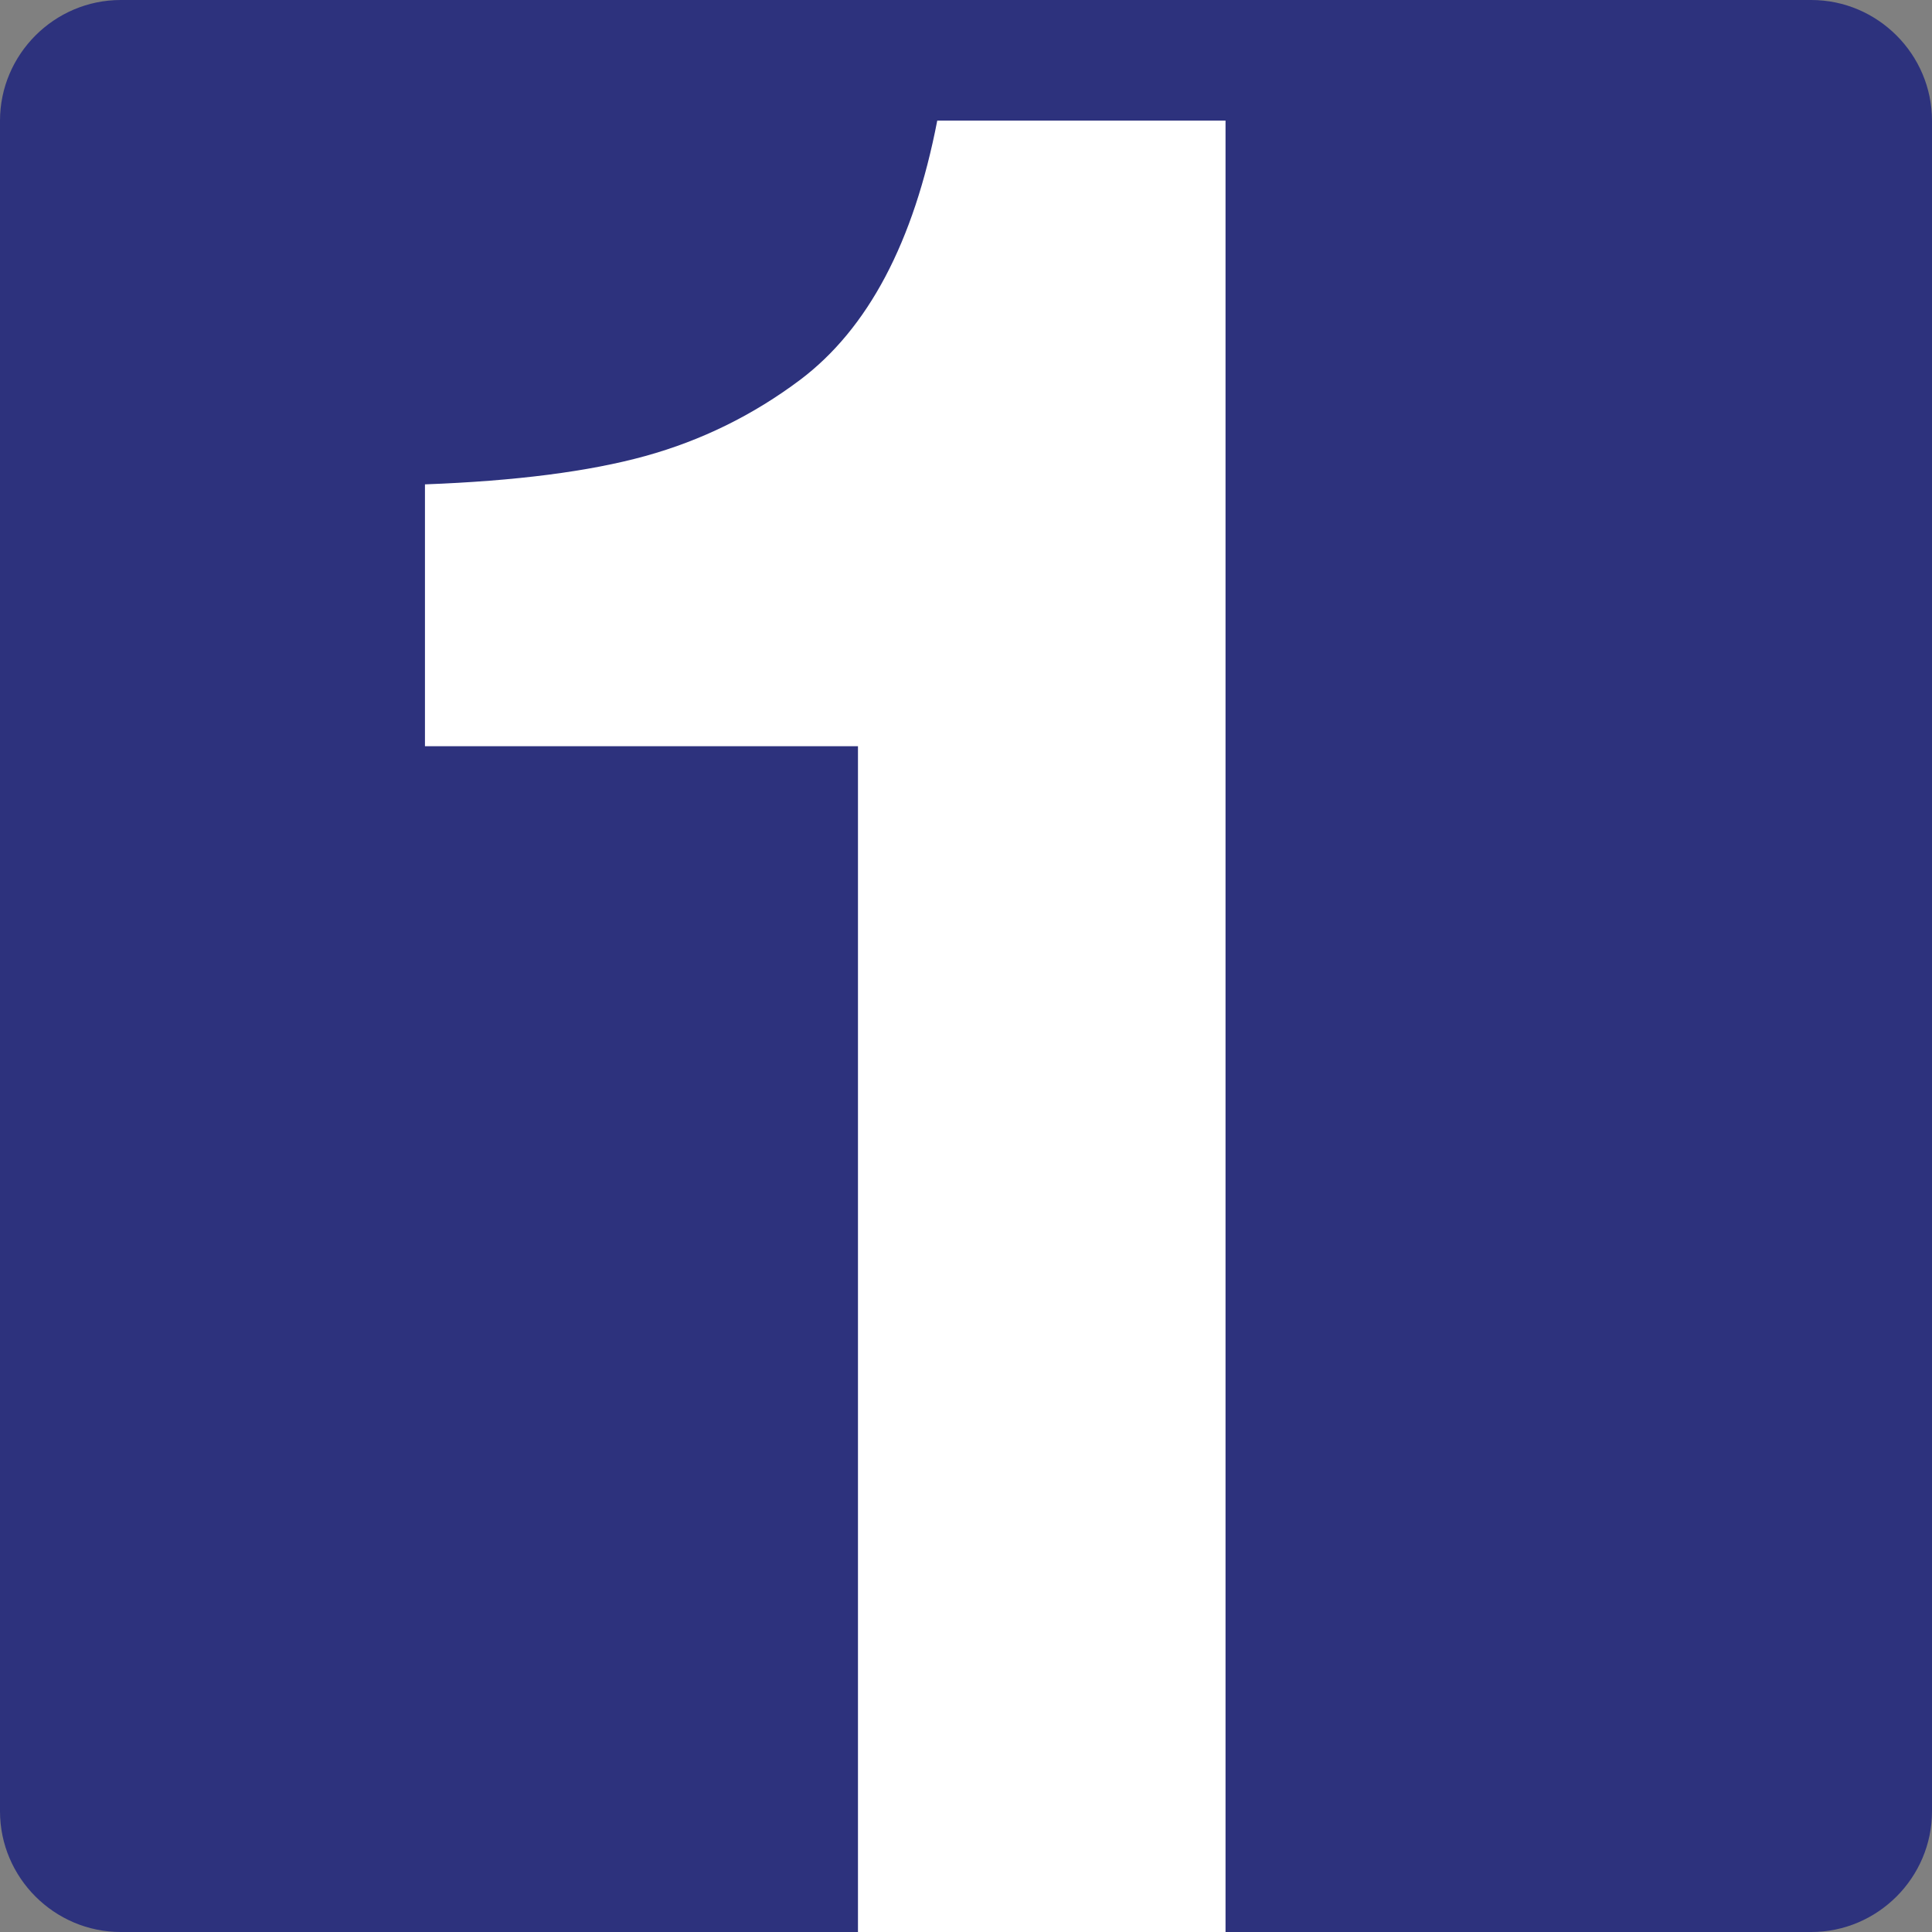
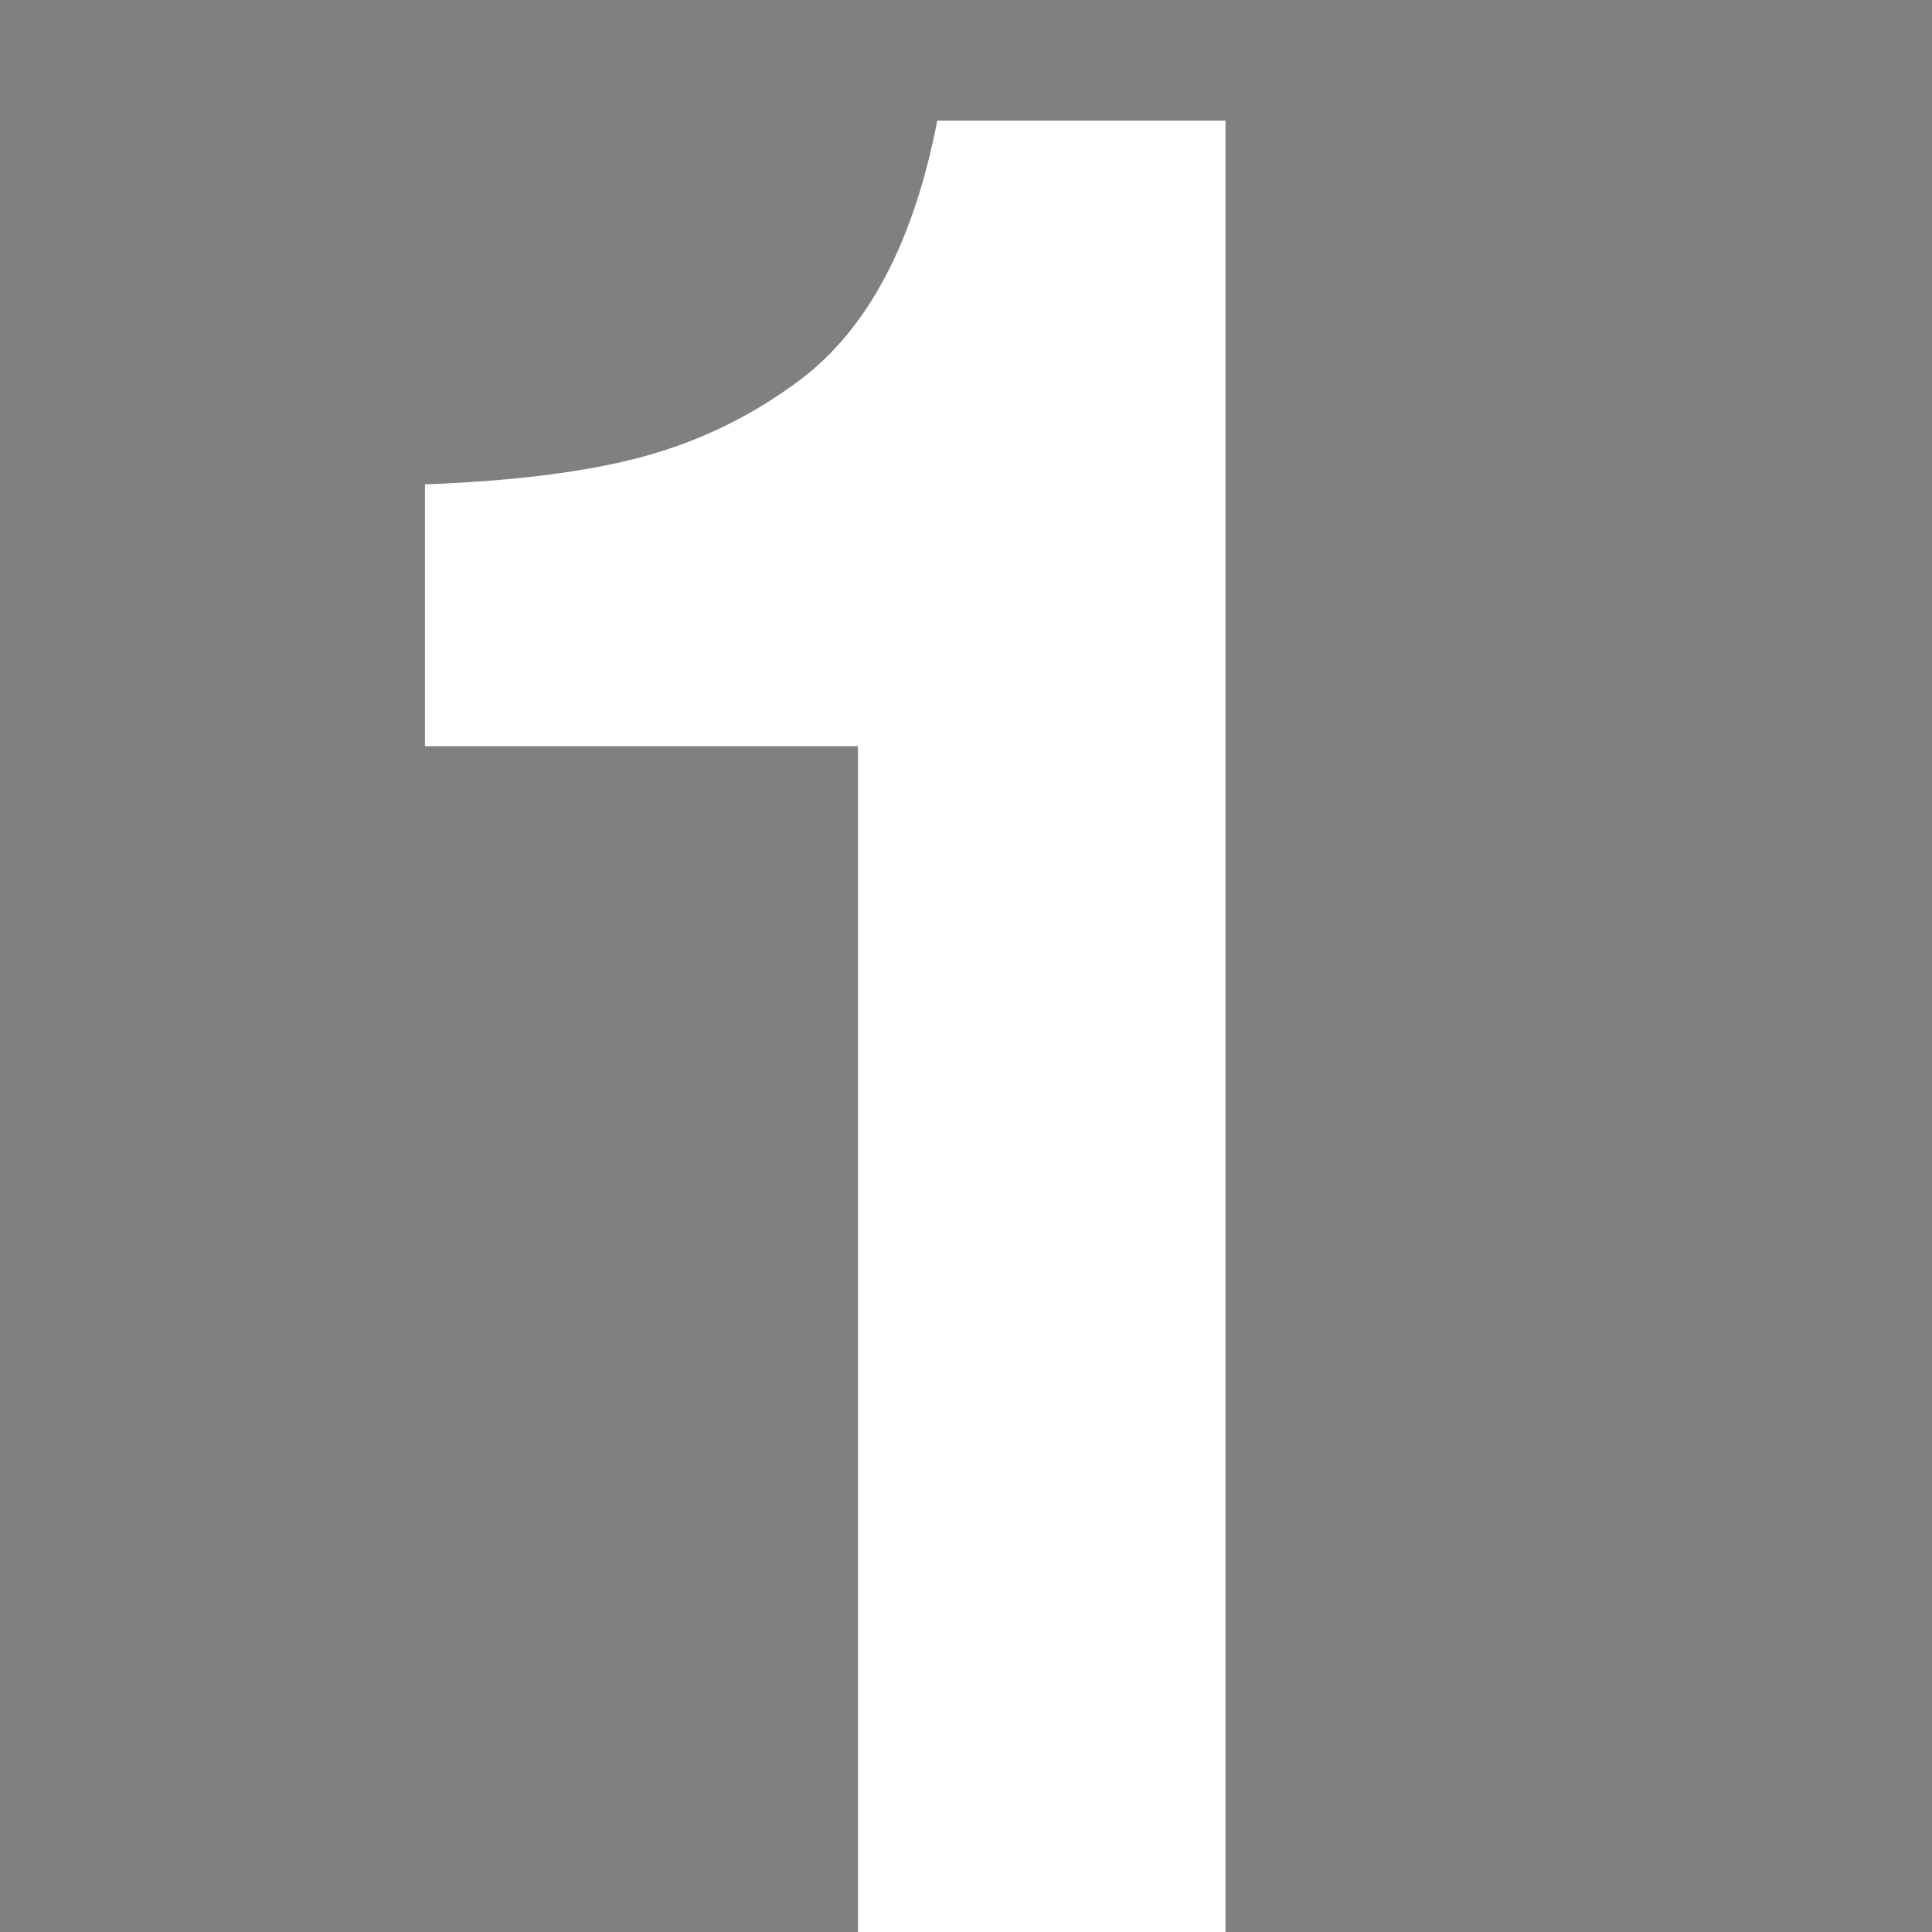
<svg xmlns="http://www.w3.org/2000/svg" class="color-immutable" width="24" height="24" viewBox="0 0 24 24" fill="none">
  <rect x="0" y="0" width="24" height="24" fill="#808080" stroke="none" />
-   <path d="M0 22.5V1.5C0 0.675 0.675 0 1.5 0H22.5C23.325 0 24 0.675 24 1.5V22.5C24 23.325 23.325 24 22.5 24H1.5C0.675 24 0 23.325 0 22.5Z" fill="#2D327D" />
  <path d="M15.224 1.498V24H10.658V9.27H9.032H7.405H5.826H5.279V6.017C6.405 5.975 7.317 5.858 8.016 5.665C8.714 5.472 9.355 5.157 9.939 4.719C10.783 4.083 11.351 3.009 11.643 1.498H15.224Z" fill="white" />
</svg>